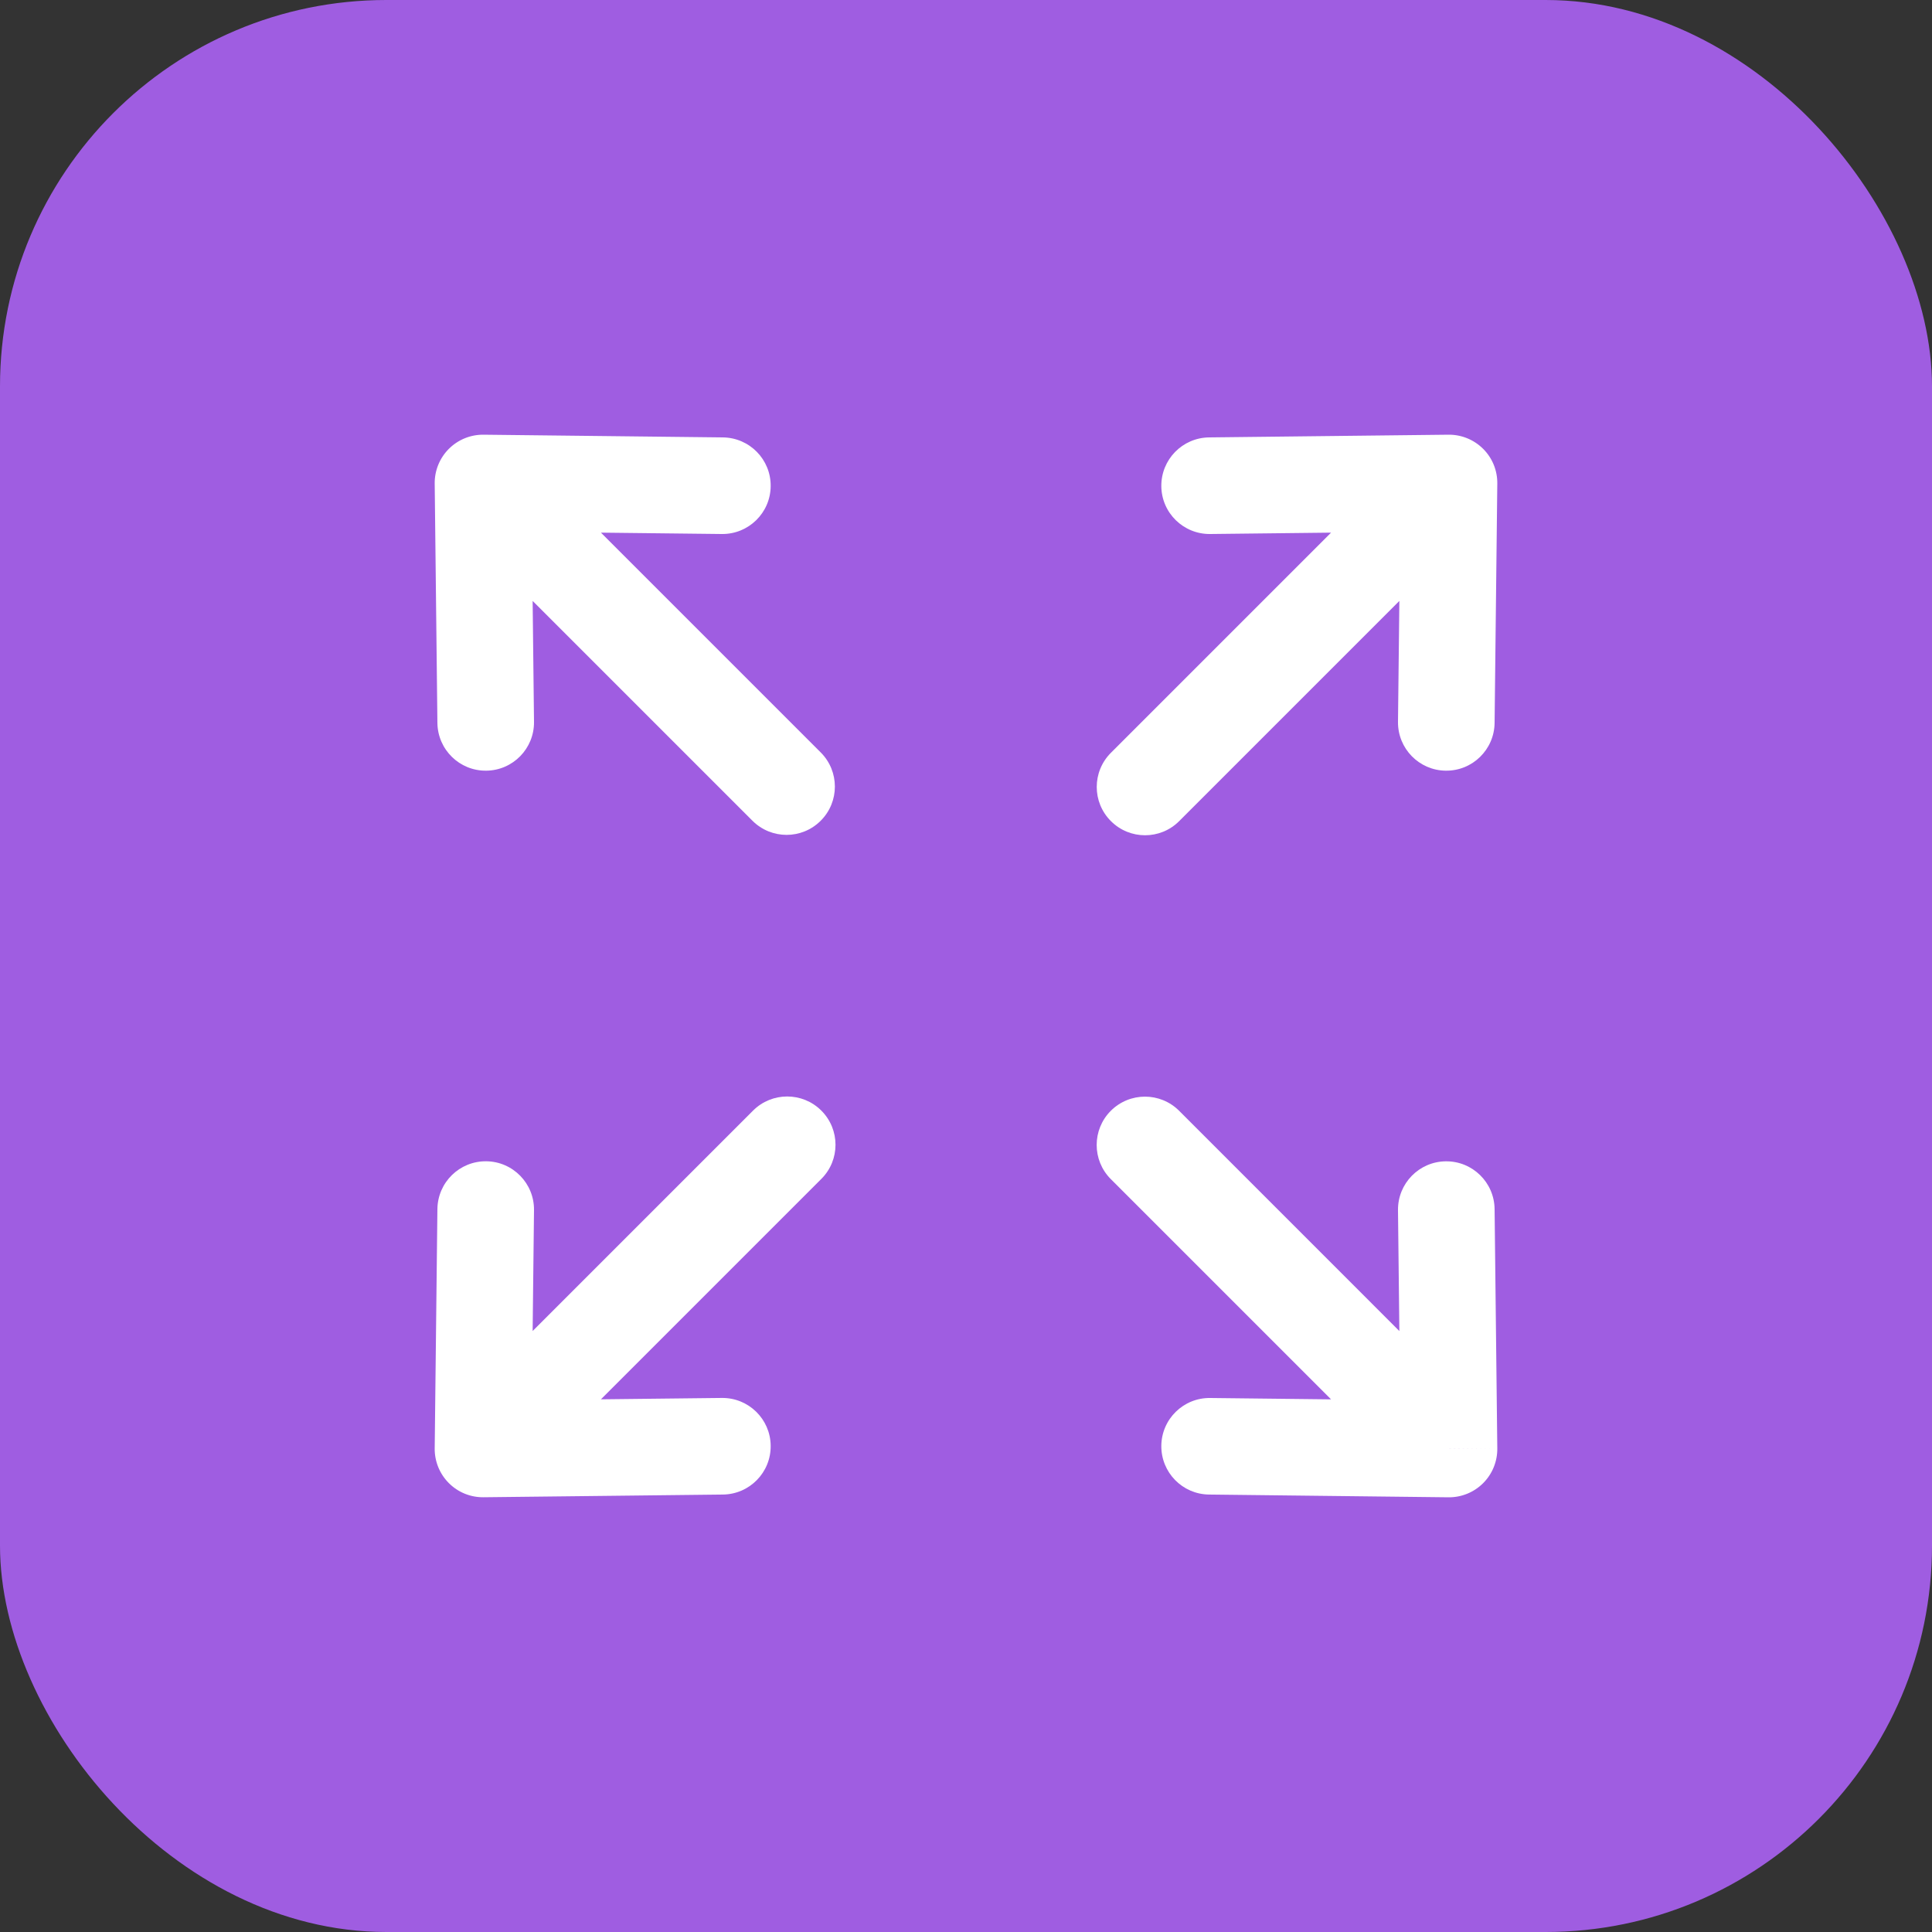
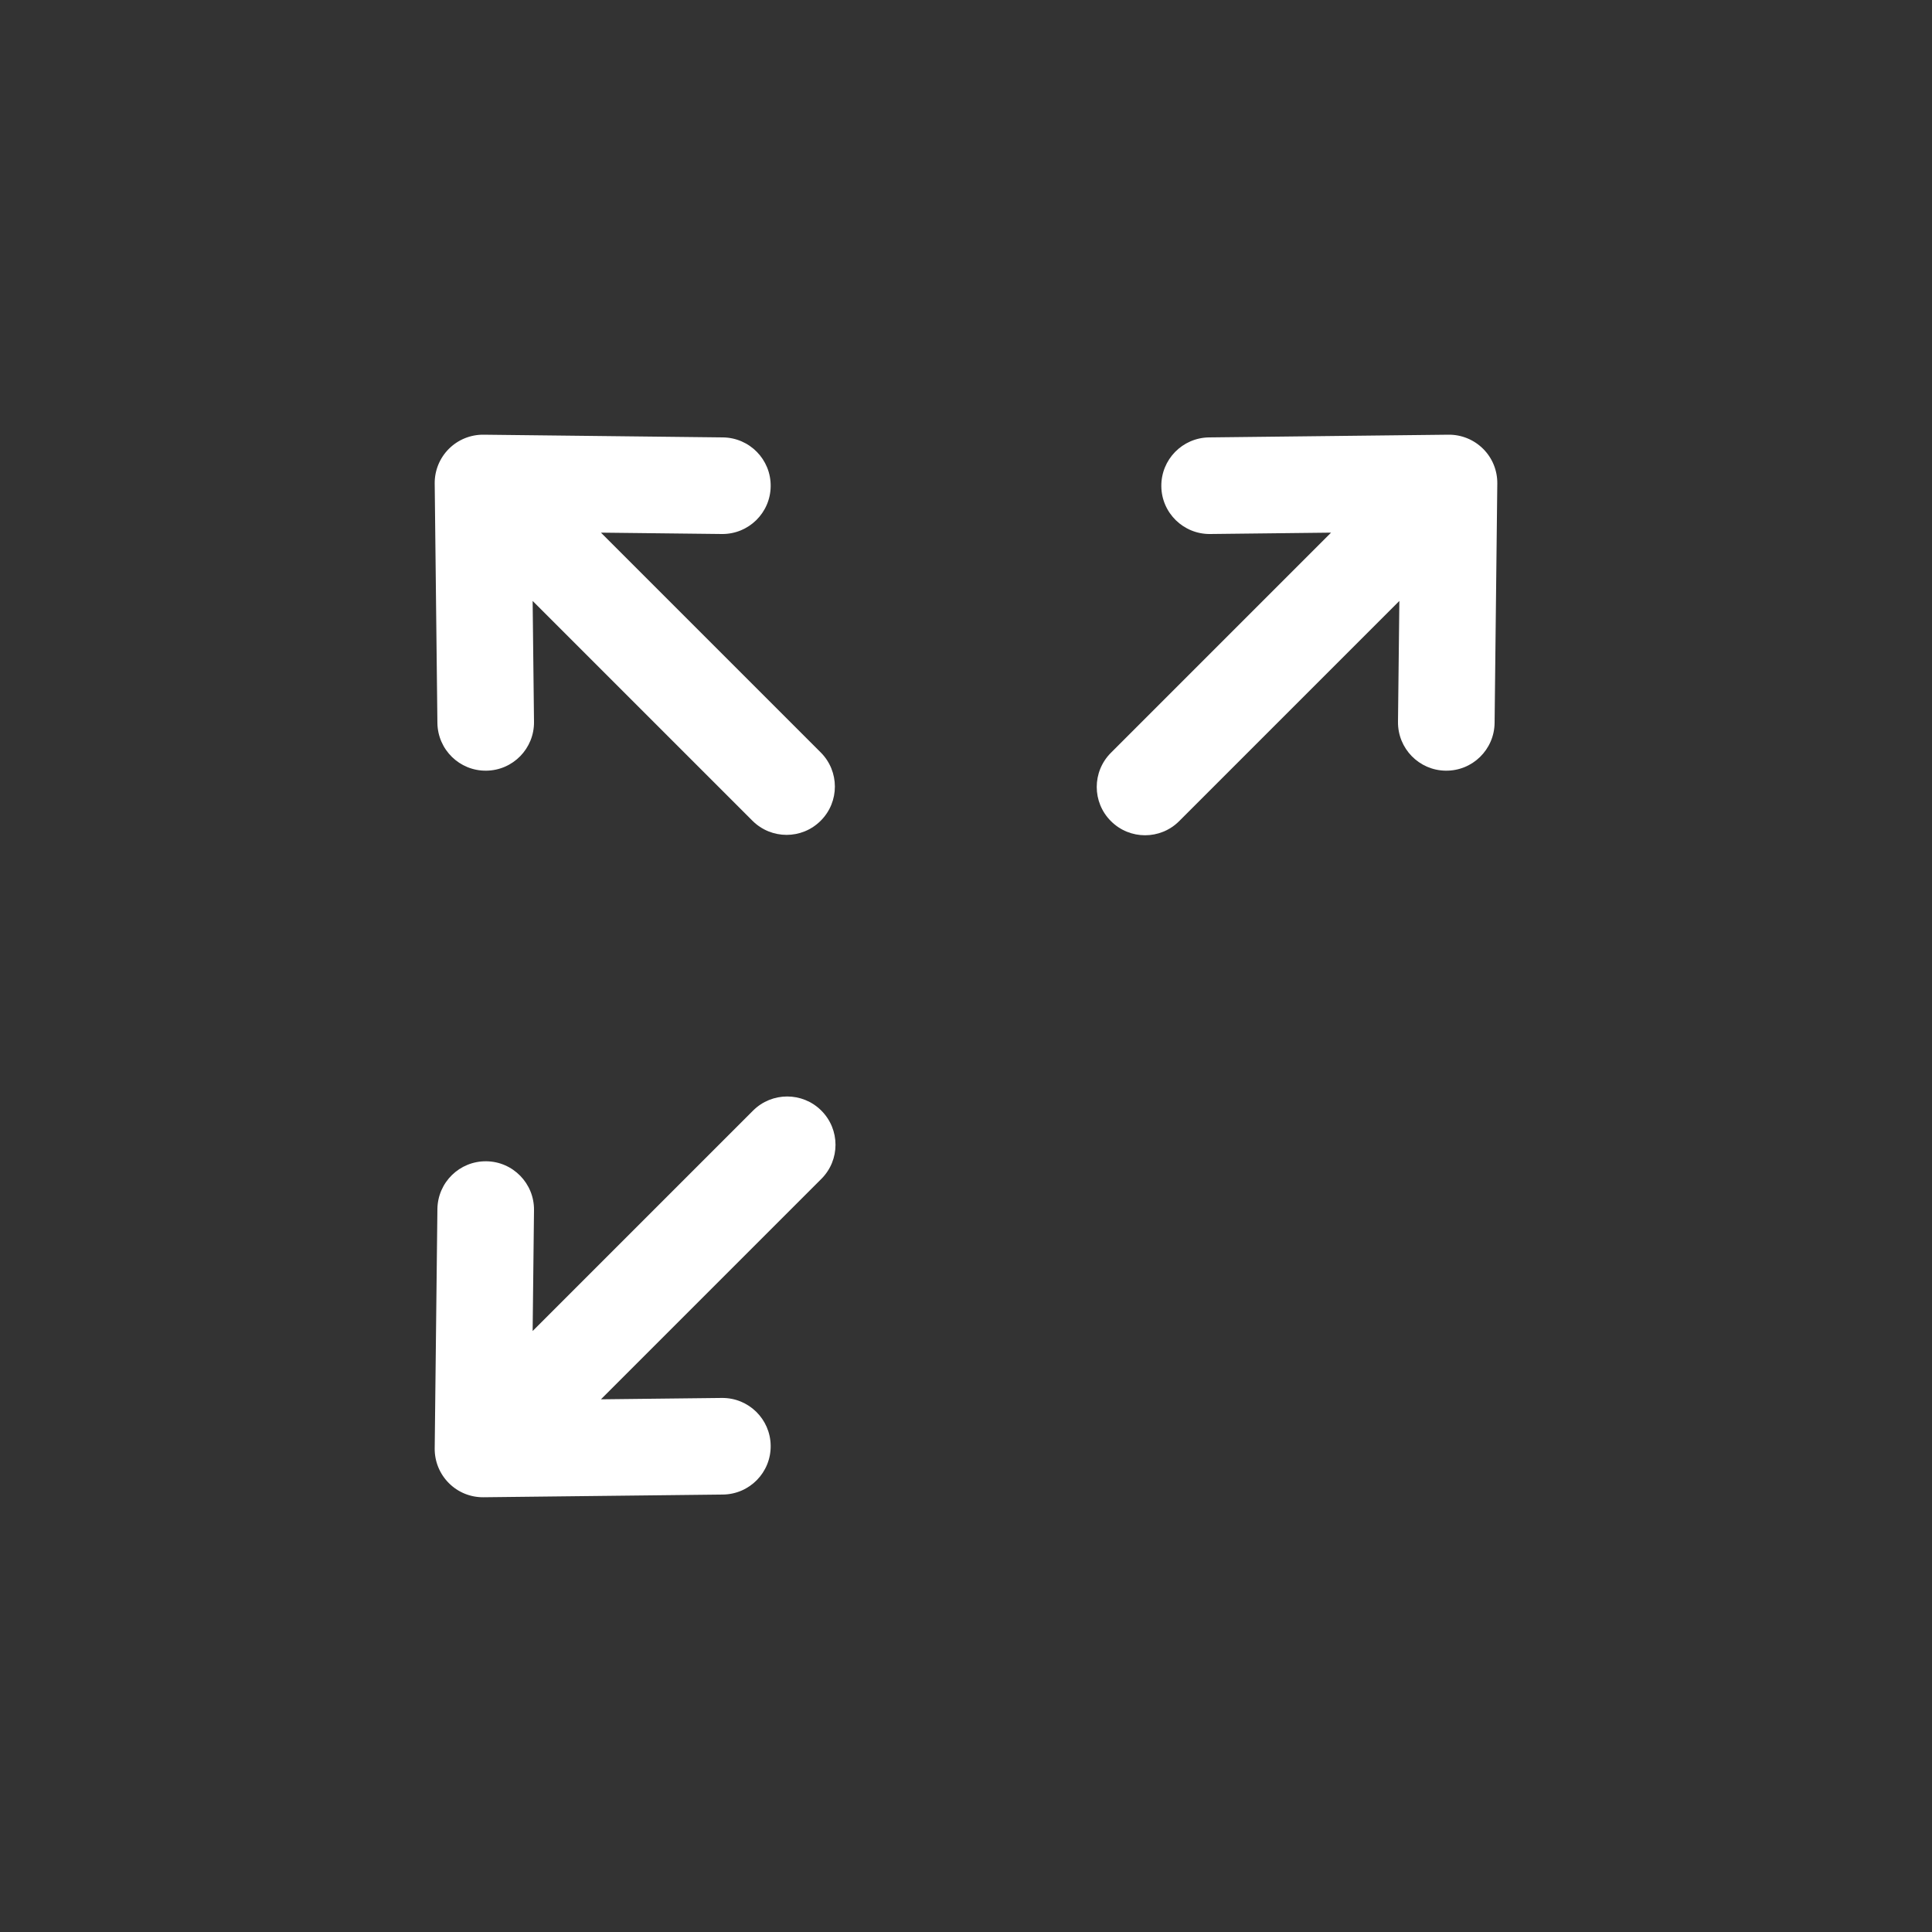
<svg xmlns="http://www.w3.org/2000/svg" width="40" height="40" viewBox="0 0 40 40" fill="none">
  <rect x="0" y="0" width="40" height="40" fill="#333333" stroke="none" />
-   <rect width="40" height="40" rx="8" fill="#9F5DE1" />
  <path d="M14.945 11.056C15.497 11.062 15.95 10.62 15.956 10.068C15.963 9.515 15.52 9.063 14.968 9.056L14.945 11.056ZM10 10L10.011 9C9.742 8.997 9.483 9.103 9.293 9.293C9.103 9.483 8.997 9.742 9 10.011L10 10ZM9.056 14.968C9.063 15.52 9.515 15.963 10.068 15.956C10.62 15.95 11.062 15.497 11.056 14.945L9.056 14.968ZM15.578 16.992C15.969 17.383 16.602 17.383 16.992 16.992C17.383 16.602 17.383 15.969 16.992 15.578L15.578 16.992ZM14.968 9.056L10.011 9L9.989 11L14.945 11.056L14.968 9.056ZM9 10.011L9.056 14.968L11.056 14.945L11 9.989L9 10.011ZM9.293 10.707L15.578 16.992L16.992 15.578L10.707 9.293L9.293 10.707Z" fill="white" />
  <path d="M25.032 9.056C24.48 9.063 24.038 9.515 24.044 10.068C24.05 10.62 24.503 11.062 25.055 11.056L25.032 9.056ZM30 10L31 10.011C31.003 9.742 30.898 9.483 30.707 9.293C30.517 9.103 30.258 8.997 29.989 9L30 10ZM28.944 14.945C28.938 15.497 29.38 15.95 29.932 15.956C30.485 15.963 30.937 15.52 30.944 14.968L28.944 14.945ZM23 15.586C22.609 15.977 22.609 16.61 23 17C23.39 17.391 24.024 17.391 24.414 17L23 15.586ZM25.055 11.056L30.011 11L29.989 9L25.032 9.056L25.055 11.056ZM29 9.989L28.944 14.945L30.944 14.968L31 10.011L29 9.989ZM29.293 9.293L23 15.586L24.414 17L30.707 10.707L29.293 9.293Z" fill="white" />
-   <path d="M25.055 28.944C24.503 28.937 24.05 29.38 24.044 29.932C24.038 30.484 24.48 30.937 25.032 30.943L25.055 28.944ZM30 30L29.989 31C30.258 31.003 30.517 30.897 30.707 30.707C30.897 30.517 31.003 30.258 31 29.988L30 30ZM30.944 25.032C30.937 24.48 30.485 24.037 29.932 24.044C29.38 24.05 28.938 24.503 28.944 25.055L30.944 25.032ZM24.413 22.998C24.022 22.607 23.389 22.607 22.998 22.998C22.608 23.388 22.608 24.022 22.998 24.412L24.413 22.998ZM25.032 30.943L29.989 31L30.011 29L25.055 28.944L25.032 30.943ZM31 29.988L30.944 25.032L28.944 25.055L29 30.011L31 29.988ZM30.707 29.293L24.413 22.998L22.998 24.412L29.293 30.707L30.707 29.293Z" fill="white" />
  <path d="M14.968 30.943C15.52 30.936 15.963 30.484 15.956 29.931C15.95 29.379 15.497 28.937 14.945 28.943L14.968 30.943ZM10 29.999L9 29.988C8.997 30.257 9.103 30.516 9.293 30.706C9.483 30.897 9.742 31.002 10.011 30.999L10 29.999ZM11.056 25.054C11.062 24.502 10.62 24.049 10.068 24.043C9.515 24.037 9.063 24.479 9.056 25.032L11.056 25.054ZM17.005 24.408C17.396 24.018 17.396 23.385 17.005 22.994C16.615 22.604 15.981 22.604 15.591 22.994L17.005 24.408ZM14.945 28.943L9.989 28.999L10.011 30.999L14.968 30.943L14.945 28.943ZM11 30.011L11.056 25.054L9.056 25.032L9 29.988L11 30.011ZM10.707 30.706L17.005 24.408L15.591 22.994L9.293 29.292L10.707 30.706Z" fill="white" />
</svg>